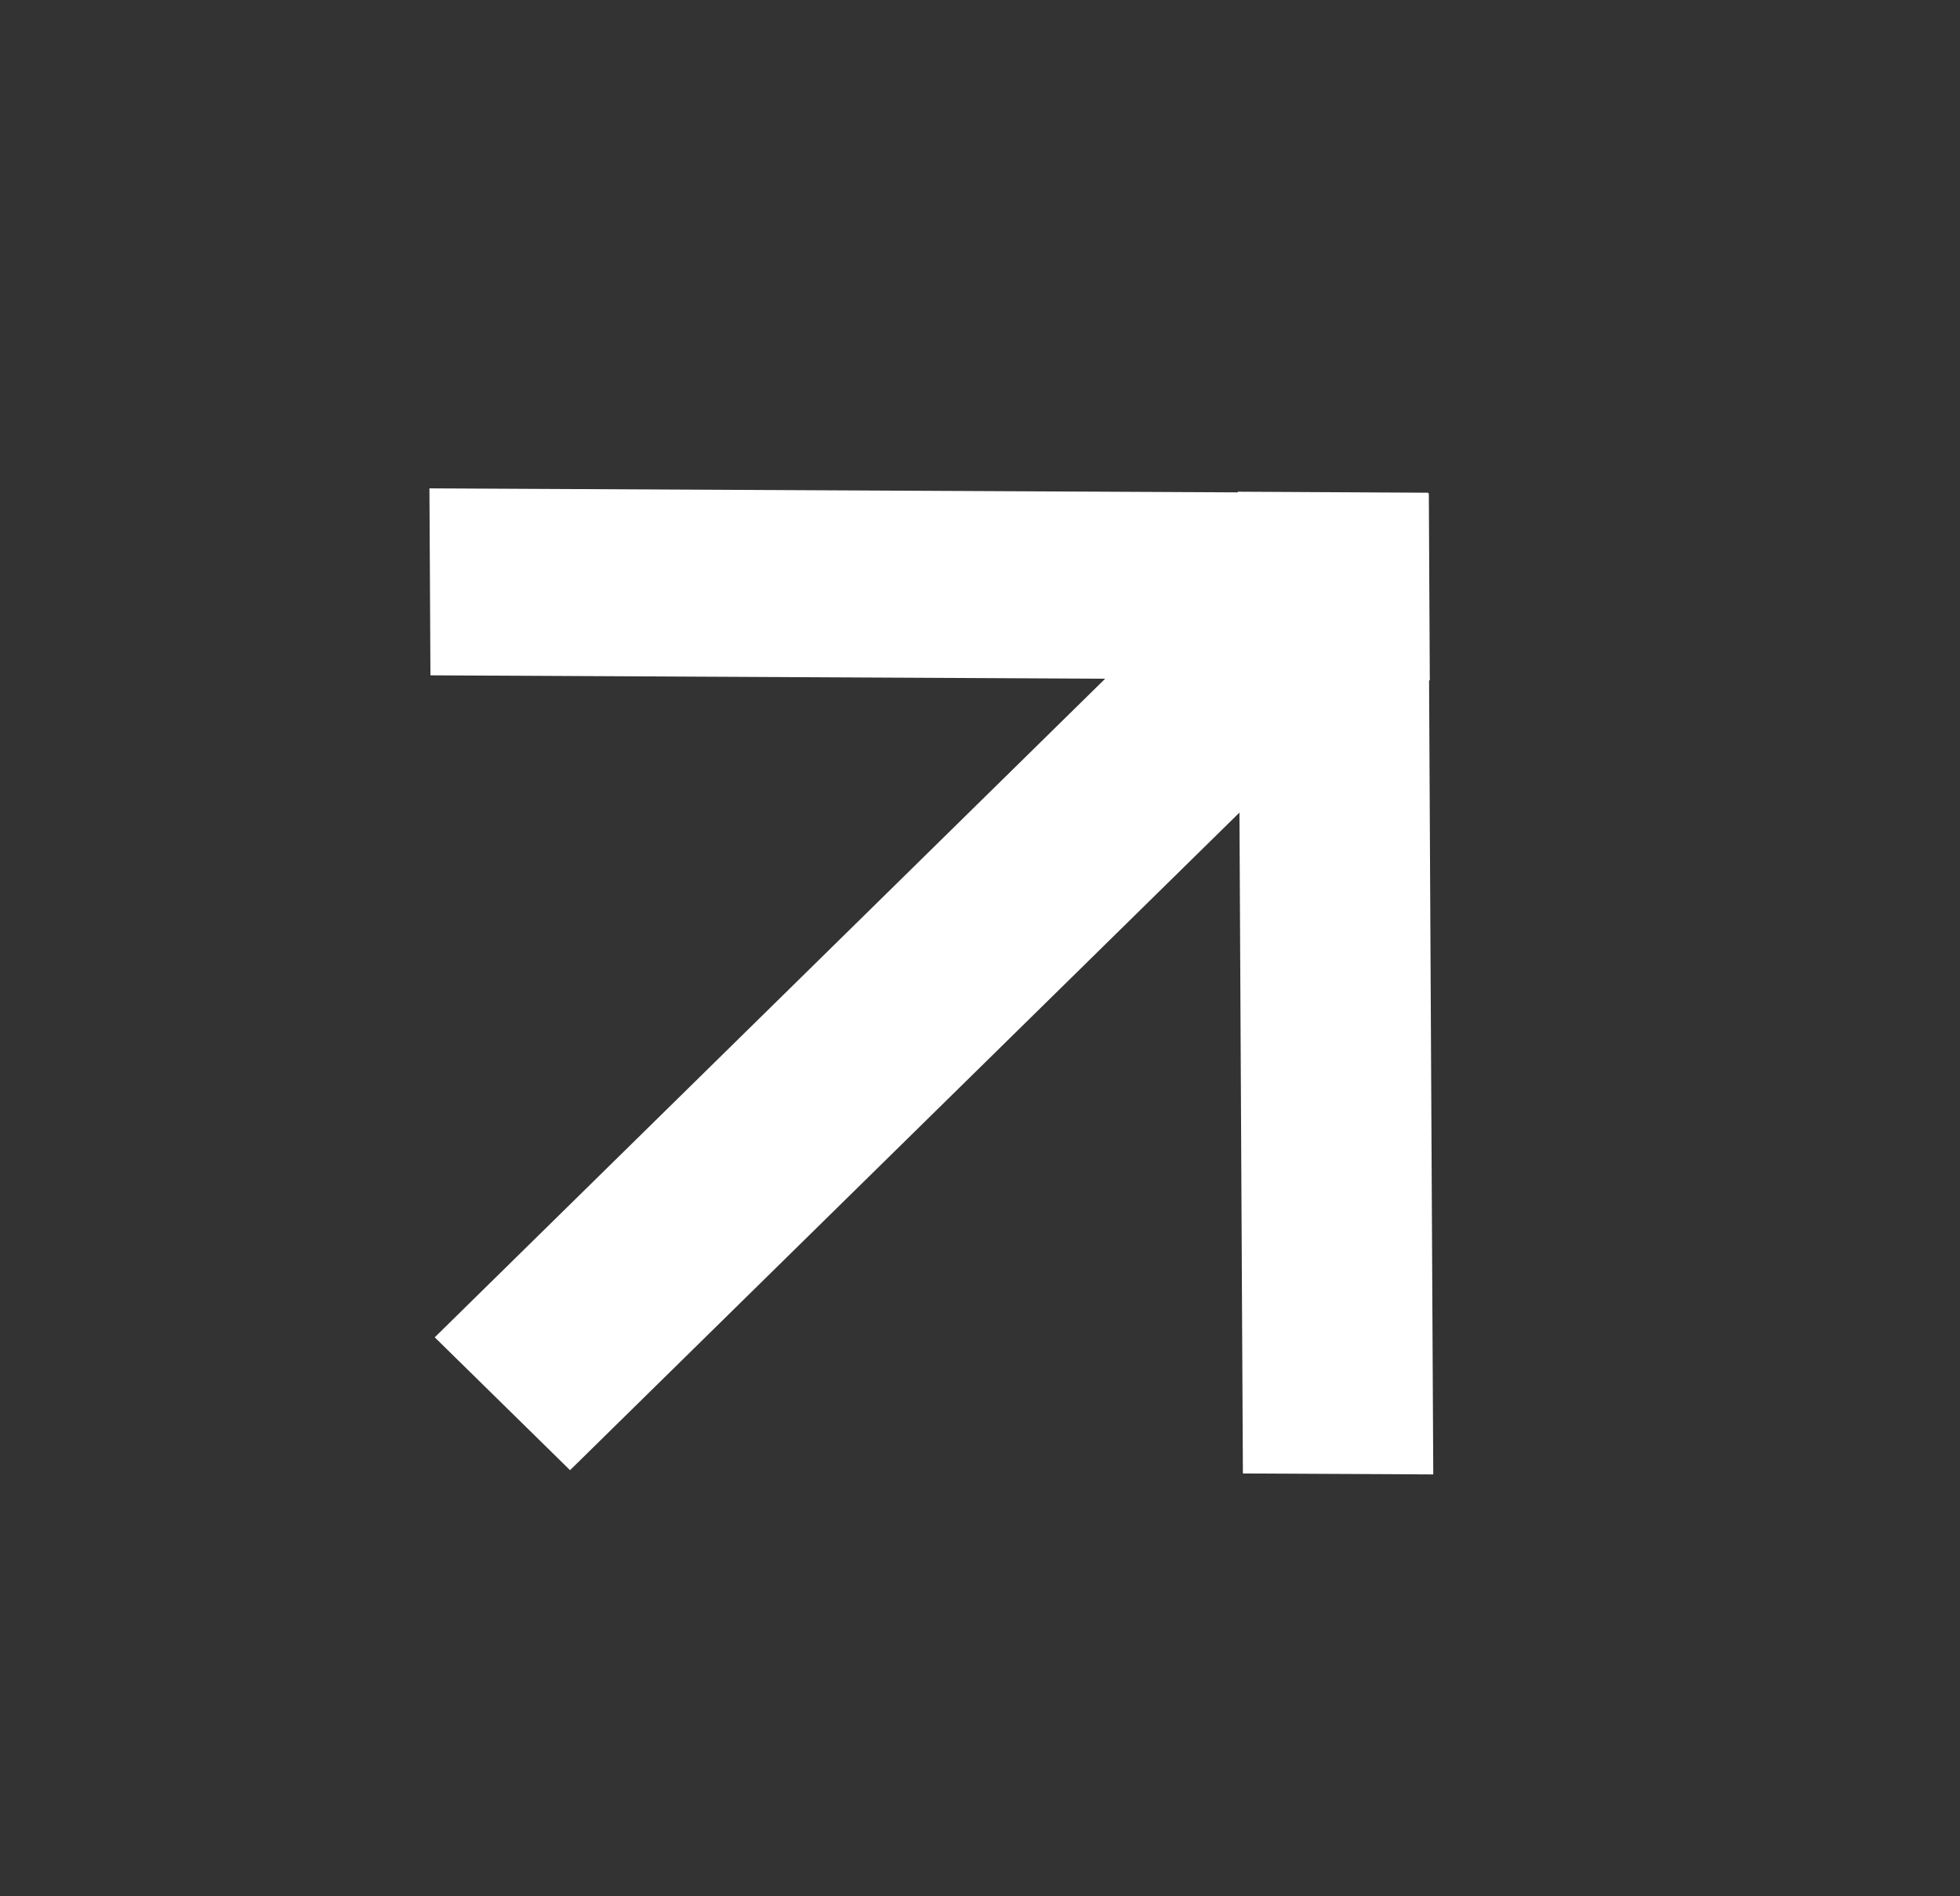
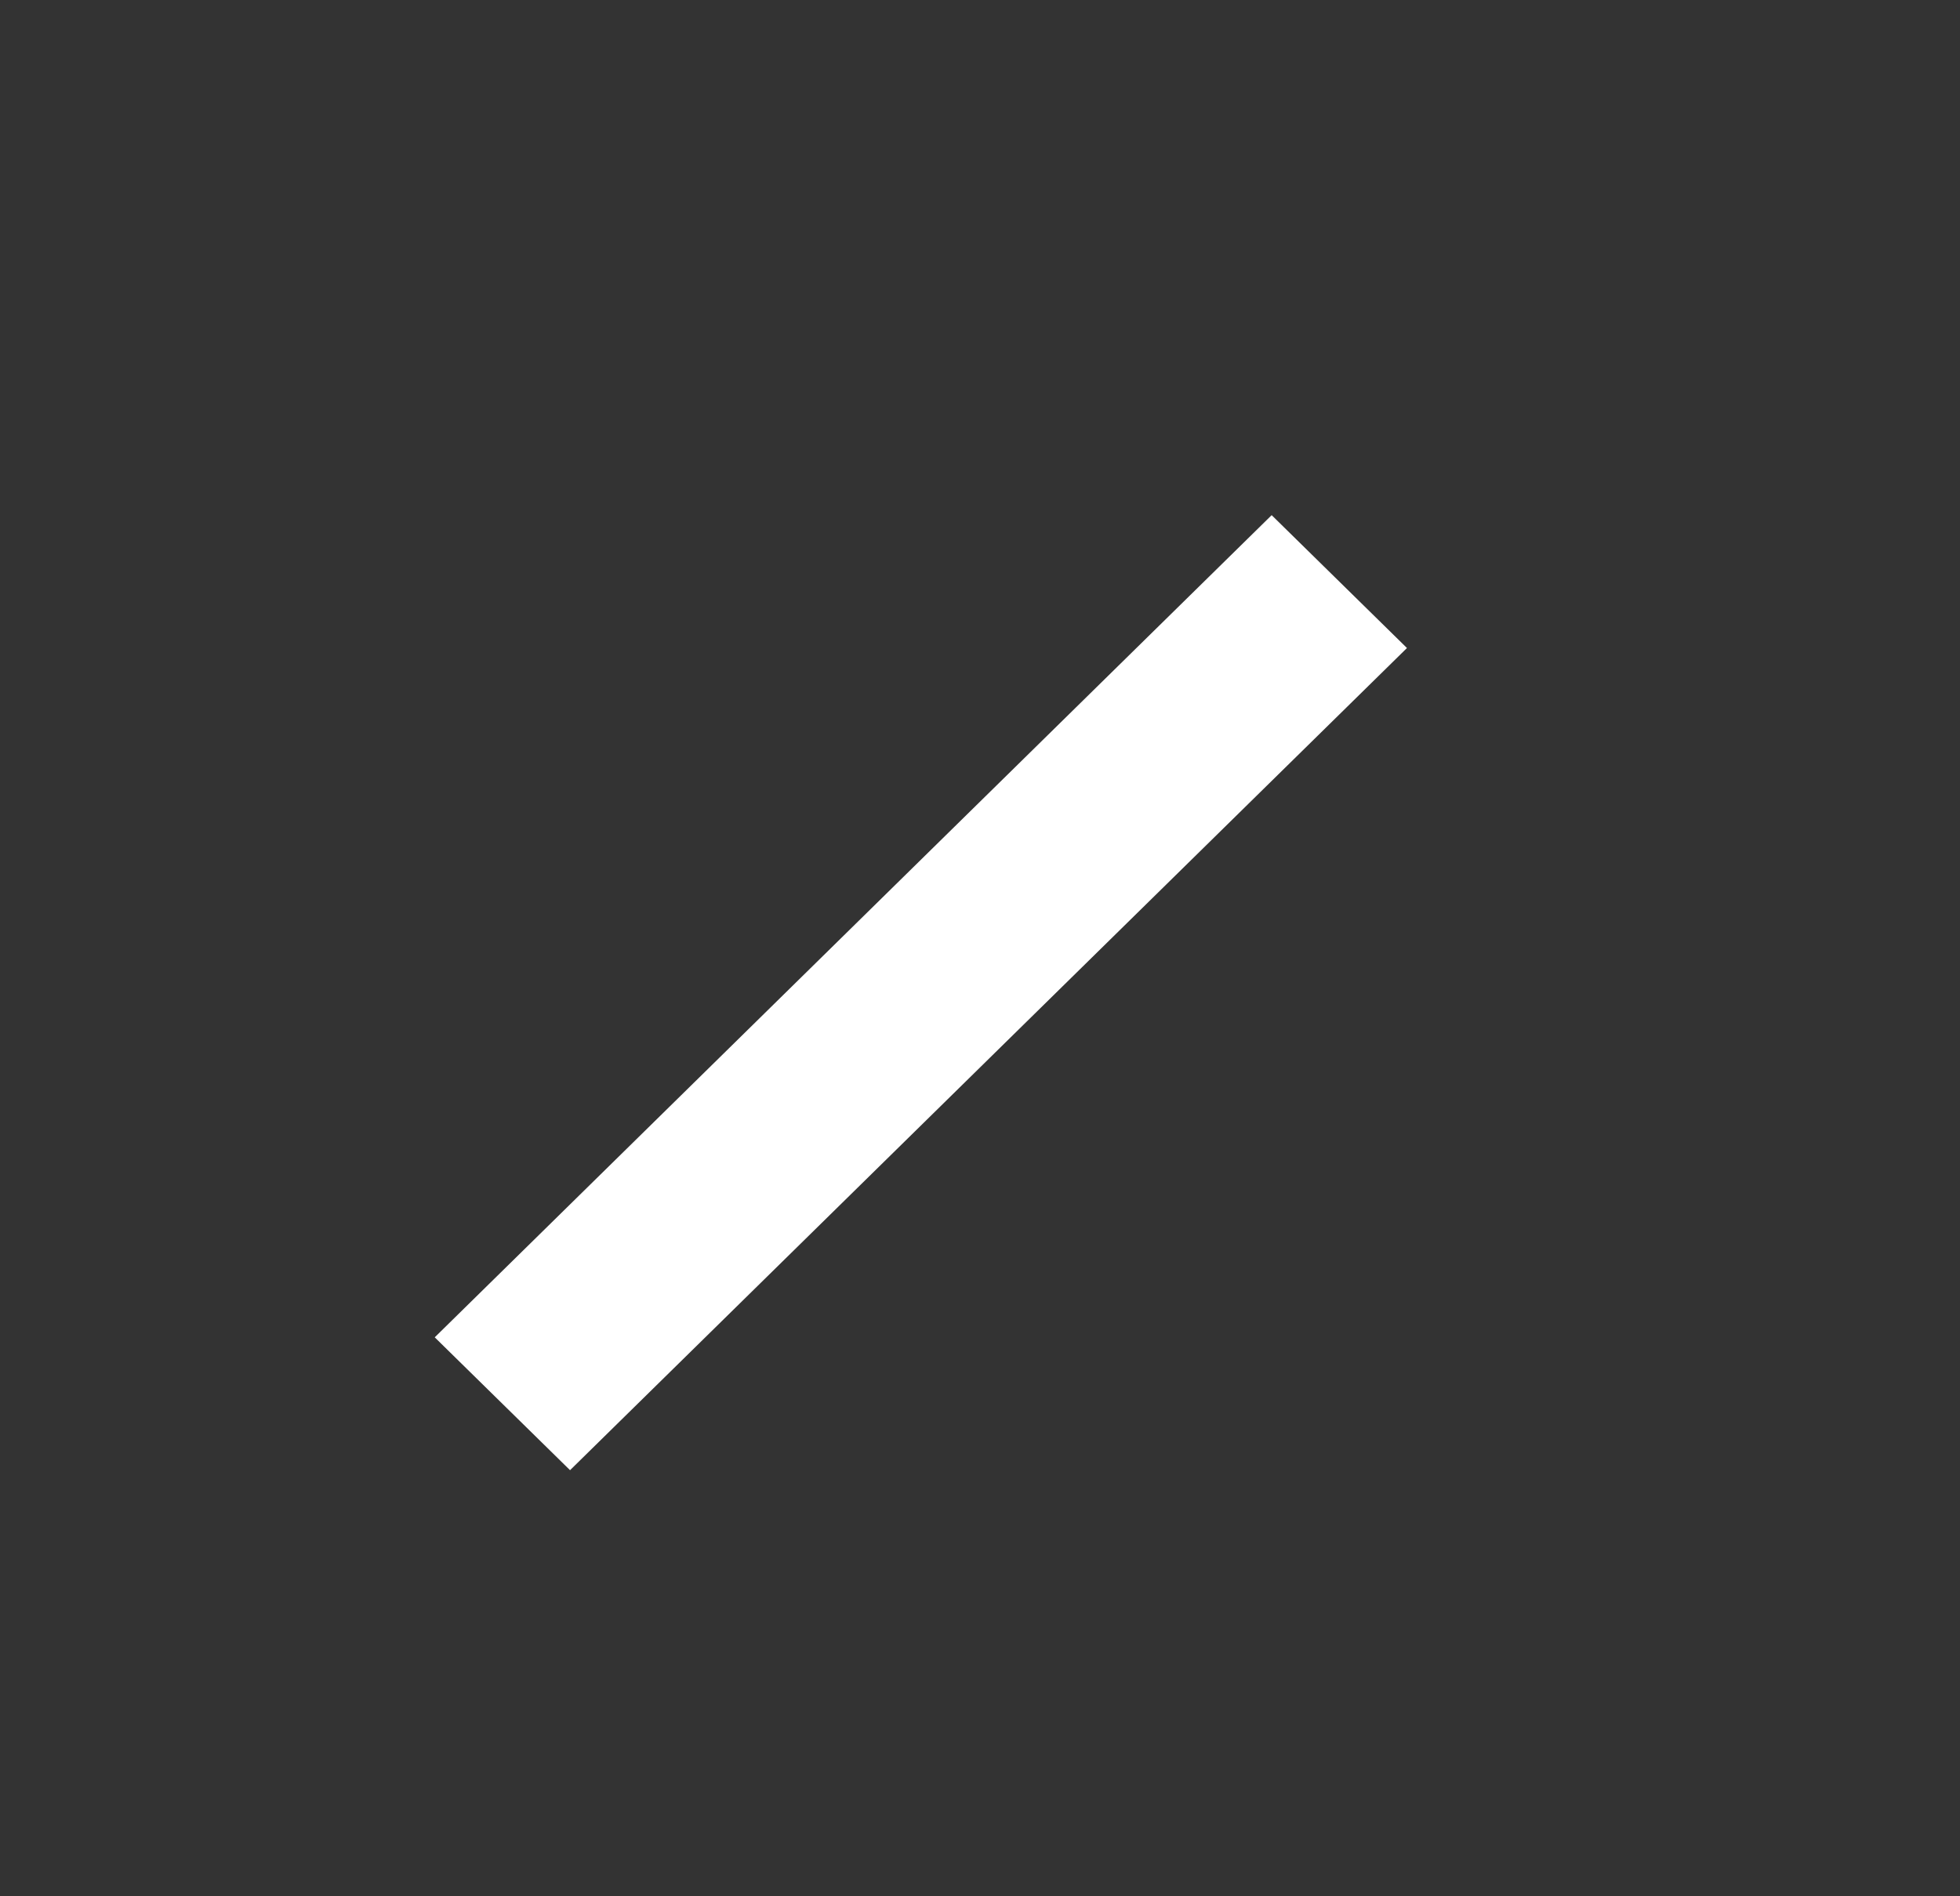
<svg xmlns="http://www.w3.org/2000/svg" width="31" height="30" viewBox="0 0 31 30" fill="none">
  <rect x="0" y="0" width="31" height="30" fill="#333333" stroke="none" />
-   <path d="M6.876 21.157L20.113 8.15L22.253 10.252L9.016 23.259L6.876 21.157Z" fill="white" />
-   <path d="M6.792 7.726L22.599 7.805L22.614 10.764L6.808 10.684L6.792 7.726Z" fill="white" />
-   <path d="M22.669 23.326L22.587 7.795L19.577 7.779L19.658 23.311L22.669 23.326Z" fill="white" />
+   <path d="M6.876 21.157L20.113 8.15L22.253 10.252L9.016 23.259L6.876 21.157" fill="white" />
</svg>